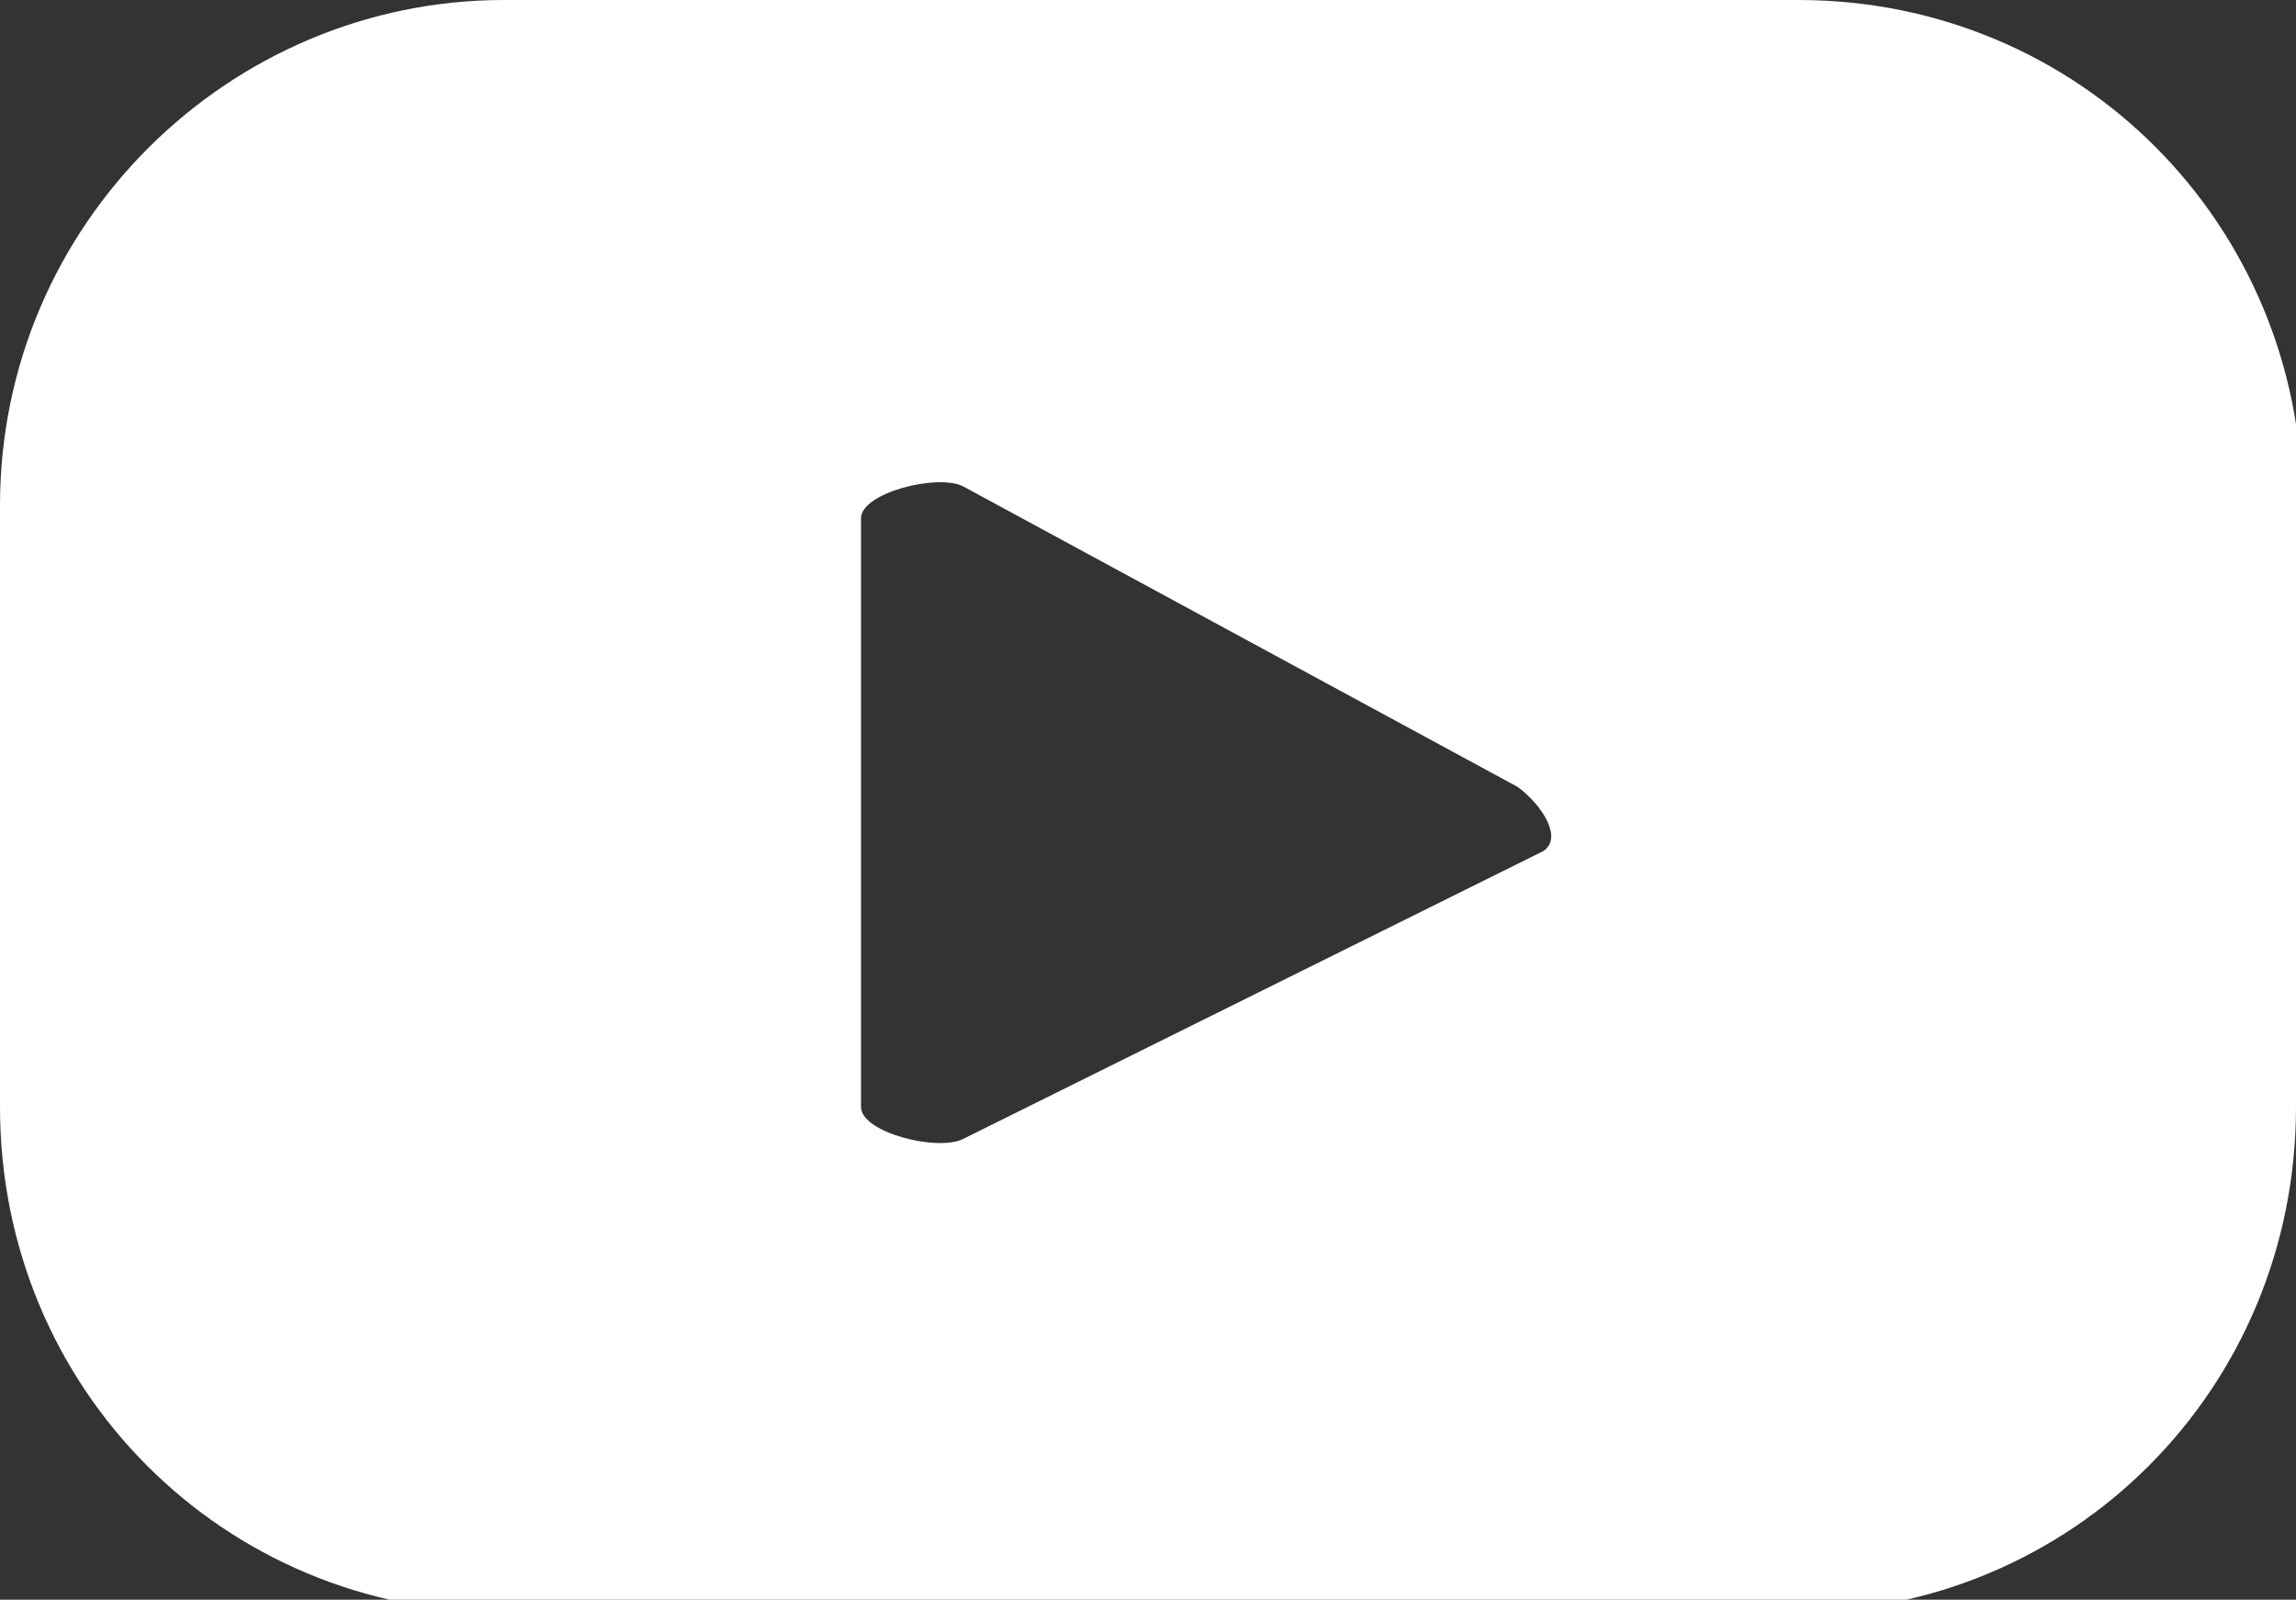
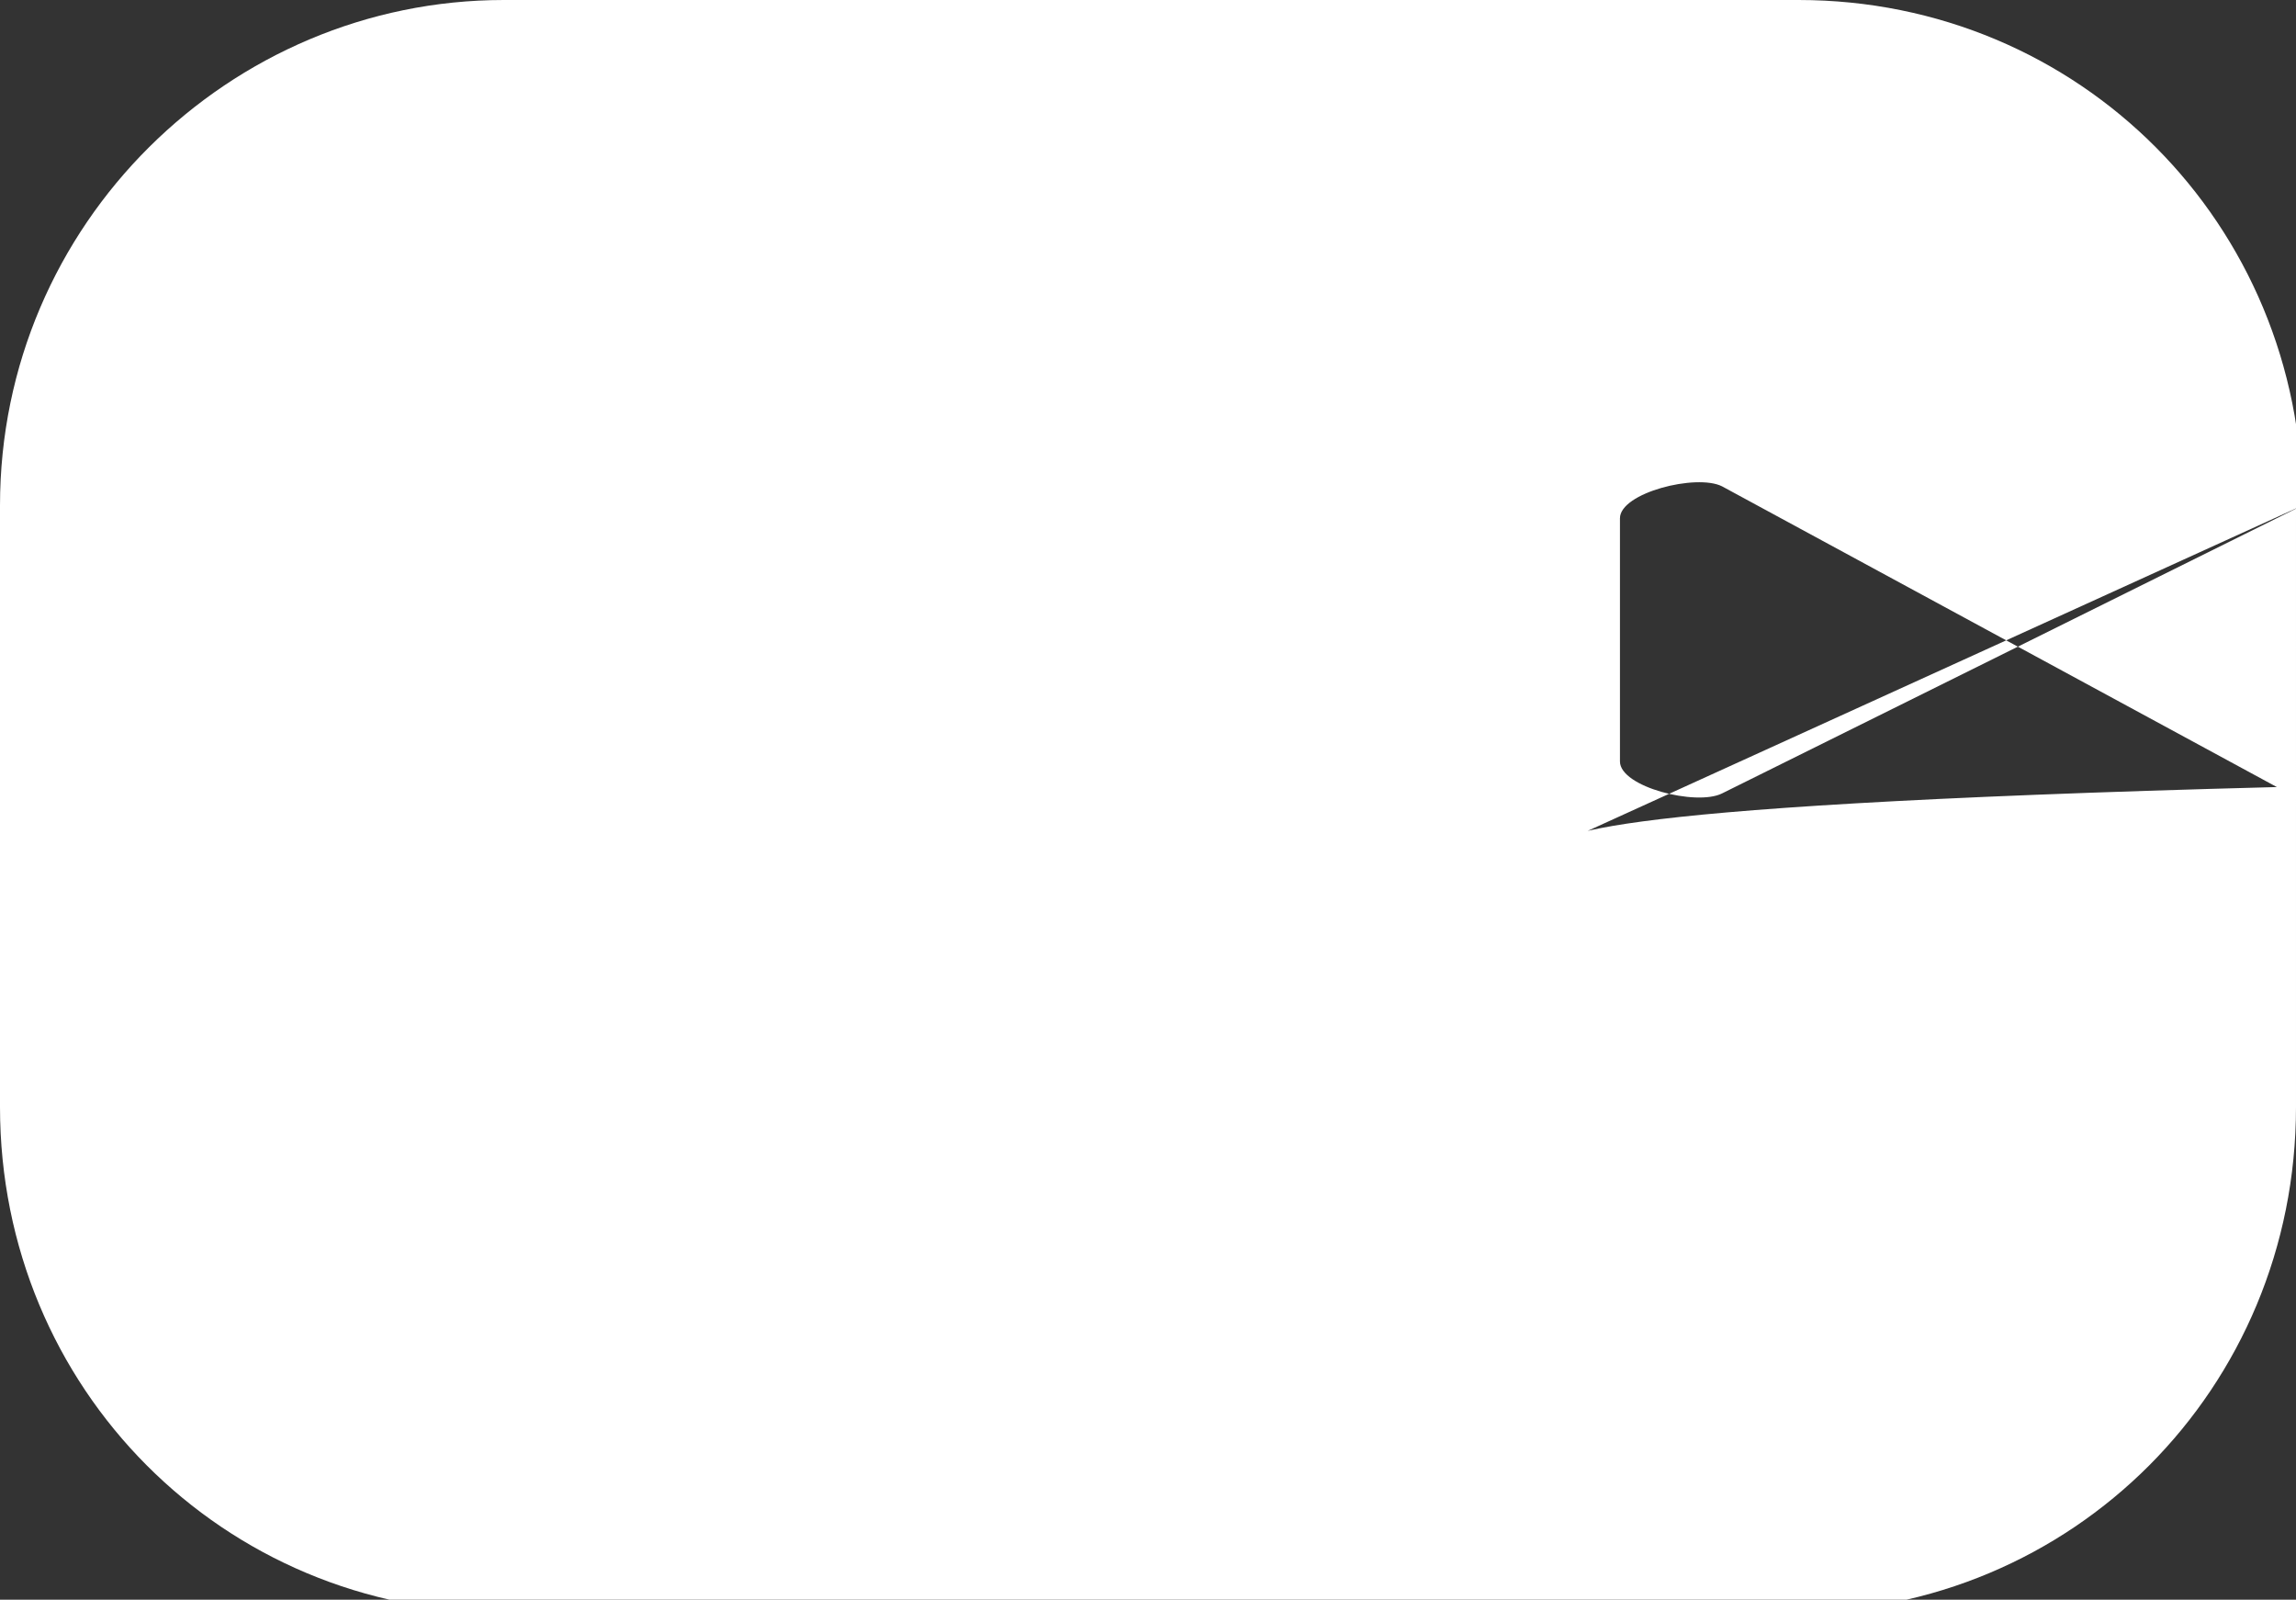
<svg xmlns="http://www.w3.org/2000/svg" version="1.1" id="Capa_1" x="0px" y="0px" viewBox="0 0 36 25" style="enable-background:new 0 0 36.1 25.2;" xml:space="preserve" width="300px" height="209px" preserveAspectRatio="none">
  <rect x="0" y="0" width="36" height="25" fill="#333333" stroke="none" />
  <style type="text/css">
	.st0{fill:#FFFFFF;}
</style>
-   <path class="st0" d="M36.1,7.9c0-4.4-3.5-7.9-7.9-7.9H7.9C3.6,0,0,3.5,0,7.9v9.4c0,4.4,3.5,7.9,7.9,7.9h20.2c4.4,0,7.9-3.5,7.9-7.9  V7.9z M24.2,13.3l-9.1,4.5c-0.4,0.2-1.6-0.1-1.6-0.5V8.1c0-0.4,1.2-0.7,1.6-0.5l8.7,4.7C24.2,12.6,24.5,13.1,24.2,13.3z" />
+   <path class="st0" d="M36.1,7.9c0-4.4-3.5-7.9-7.9-7.9H7.9C3.6,0,0,3.5,0,7.9v9.4c0,4.4,3.5,7.9,7.9,7.9h20.2c4.4,0,7.9-3.5,7.9-7.9  V7.9z l-9.1,4.5c-0.4,0.2-1.6-0.1-1.6-0.5V8.1c0-0.4,1.2-0.7,1.6-0.5l8.7,4.7C24.2,12.6,24.5,13.1,24.2,13.3z" />
</svg>